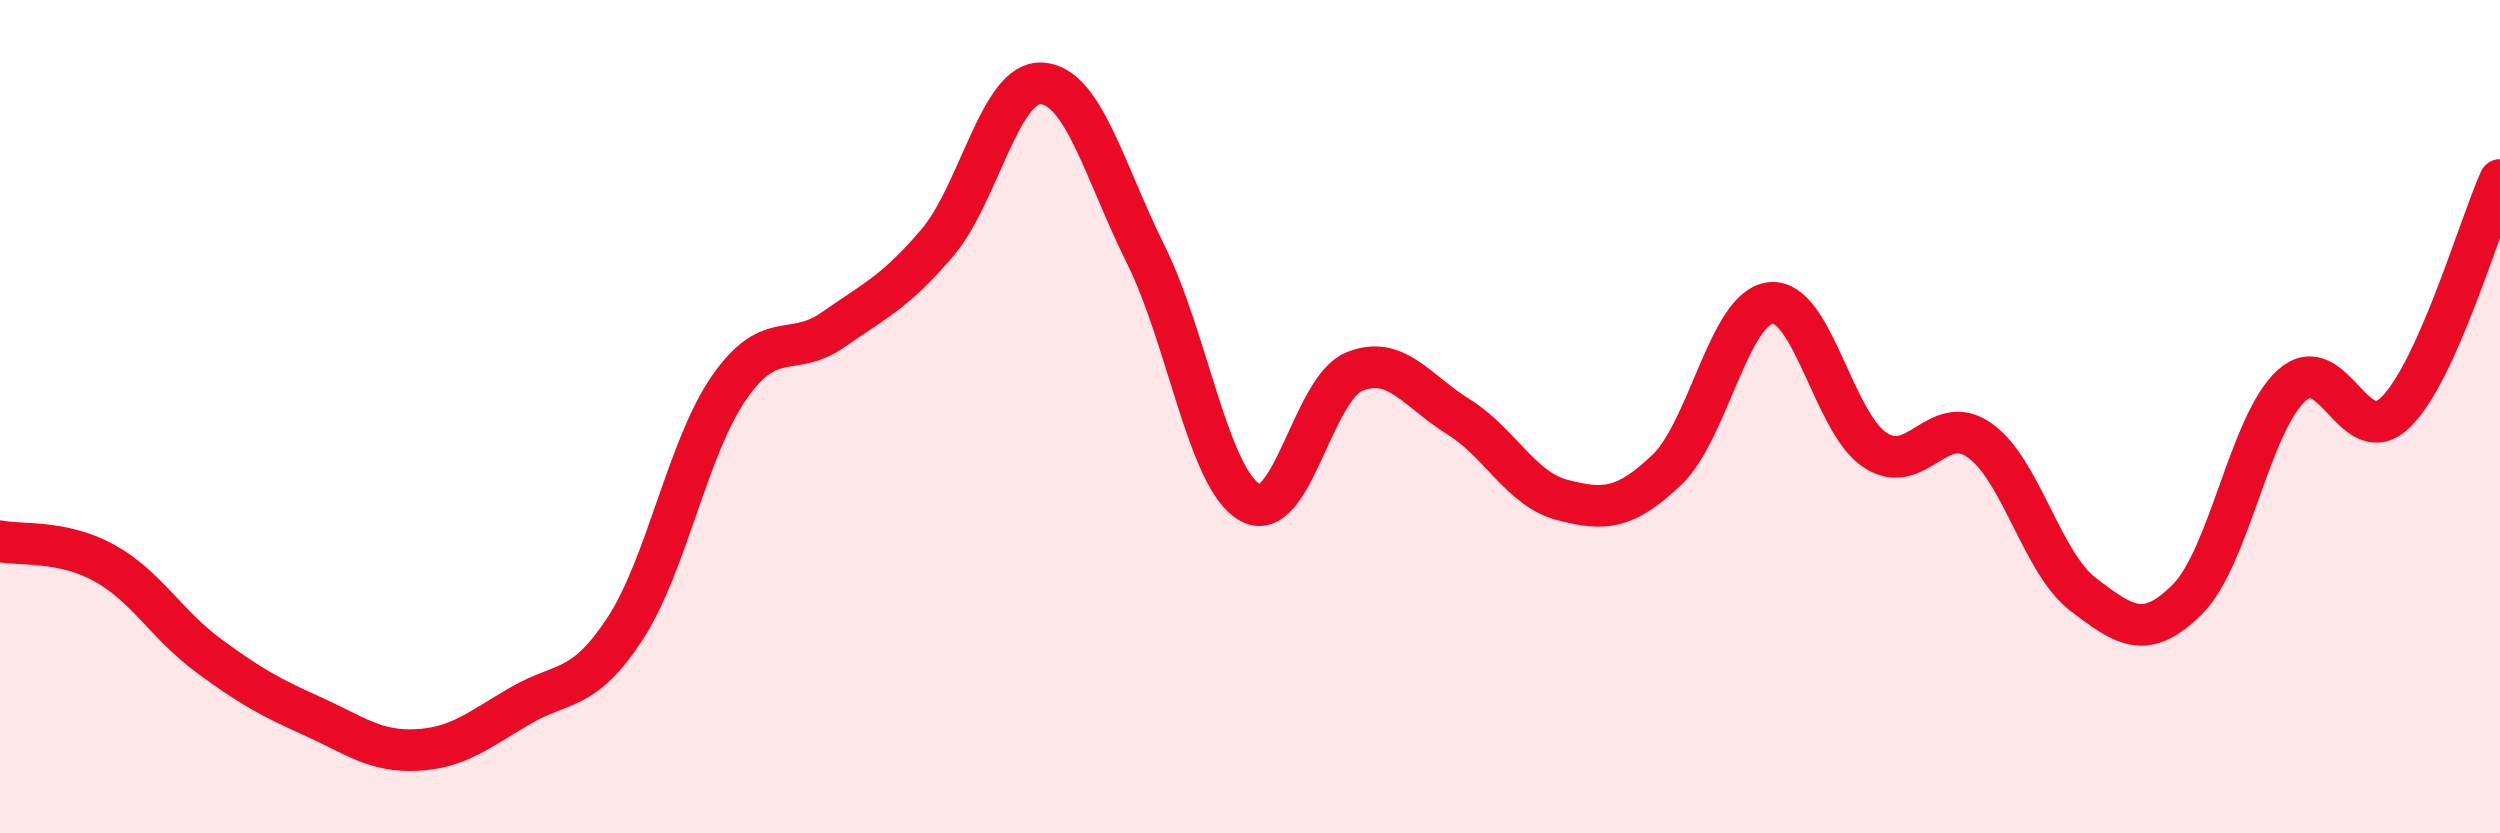
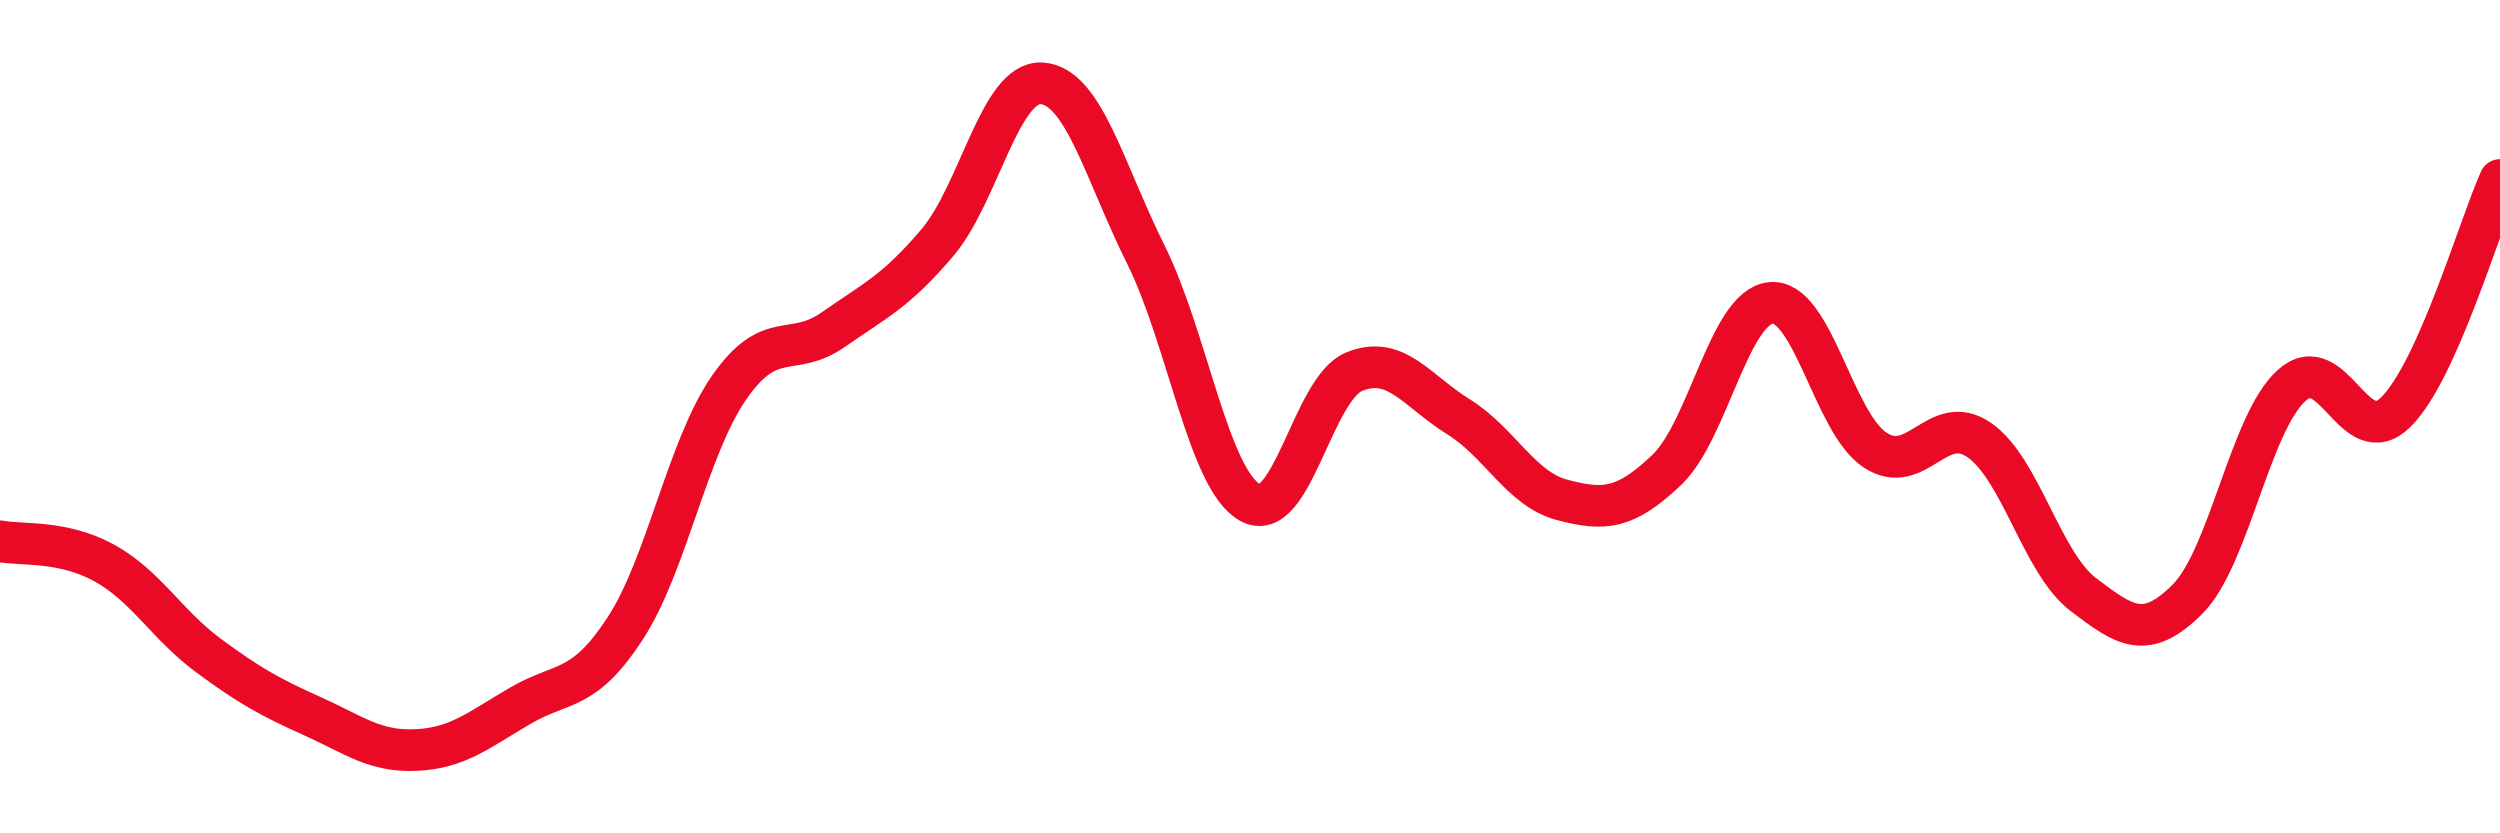
<svg xmlns="http://www.w3.org/2000/svg" width="60" height="20" viewBox="0 0 60 20">
-   <path d="M 0,12.99 C 0.5,13.09 1.5,12.96 2.5,13.51 C 3.5,14.06 4,14.99 5,15.73 C 6,16.47 6.5,16.74 7.5,17.19 C 8.5,17.64 9,18.05 10,18 C 11,17.95 11.5,17.51 12.5,16.93 C 13.5,16.35 14,16.62 15,15.09 C 16,13.56 16.5,10.74 17.5,9.3 C 18.5,7.86 19,8.61 20,7.91 C 21,7.21 21.5,7 22.5,5.82 C 23.5,4.64 24,1.94 25,2 C 26,2.06 26.5,4.1 27.5,6.11 C 28.5,8.12 29,11.5 30,12.06 C 31,12.62 31.5,9.33 32.5,8.92 C 33.5,8.51 34,9.38 35,10 C 36,10.62 36.5,11.74 37.5,12 C 38.5,12.26 39,12.23 40,11.28 C 41,10.33 41.5,7.37 42.5,7.27 C 43.5,7.17 44,10.14 45,10.8 C 46,11.46 46.5,9.87 47.5,10.56 C 48.5,11.25 49,13.51 50,14.27 C 51,15.03 51.5,15.38 52.5,14.38 C 53.5,13.38 54,10.15 55,9.25 C 56,8.35 56.5,10.88 57.5,9.89 C 58.5,8.9 59.5,5.43 60,4.32L60 20L0 20Z" fill="#EB0A25" opacity="0.1" stroke-linecap="round" stroke-linejoin="round" />
  <path d="M 0,12.99 C 0.5,13.09 1.5,12.96 2.5,13.51 C 3.5,14.06 4,14.99 5,15.73 C 6,16.47 6.5,16.74 7.5,17.19 C 8.5,17.64 9,18.05 10,18 C 11,17.95 11.5,17.51 12.5,16.93 C 13.5,16.35 14,16.62 15,15.09 C 16,13.56 16.5,10.74 17.5,9.3 C 18.5,7.86 19,8.61 20,7.91 C 21,7.21 21.5,7 22.5,5.82 C 23.5,4.64 24,1.94 25,2 C 26,2.06 26.5,4.1 27.5,6.11 C 28.5,8.12 29,11.5 30,12.06 C 31,12.62 31.5,9.33 32.5,8.92 C 33.5,8.51 34,9.38 35,10 C 36,10.62 36.5,11.74 37.5,12 C 38.5,12.26 39,12.23 40,11.28 C 41,10.33 41.5,7.37 42.5,7.27 C 43.5,7.17 44,10.14 45,10.8 C 46,11.46 46.5,9.87 47.5,10.56 C 48.5,11.25 49,13.51 50,14.27 C 51,15.03 51.5,15.38 52.5,14.38 C 53.5,13.38 54,10.15 55,9.25 C 56,8.35 56.5,10.88 57.5,9.89 C 58.5,8.9 59.5,5.43 60,4.32" stroke="#EB0A25" stroke-width="1" fill="none" stroke-linecap="round" stroke-linejoin="round" />
</svg>